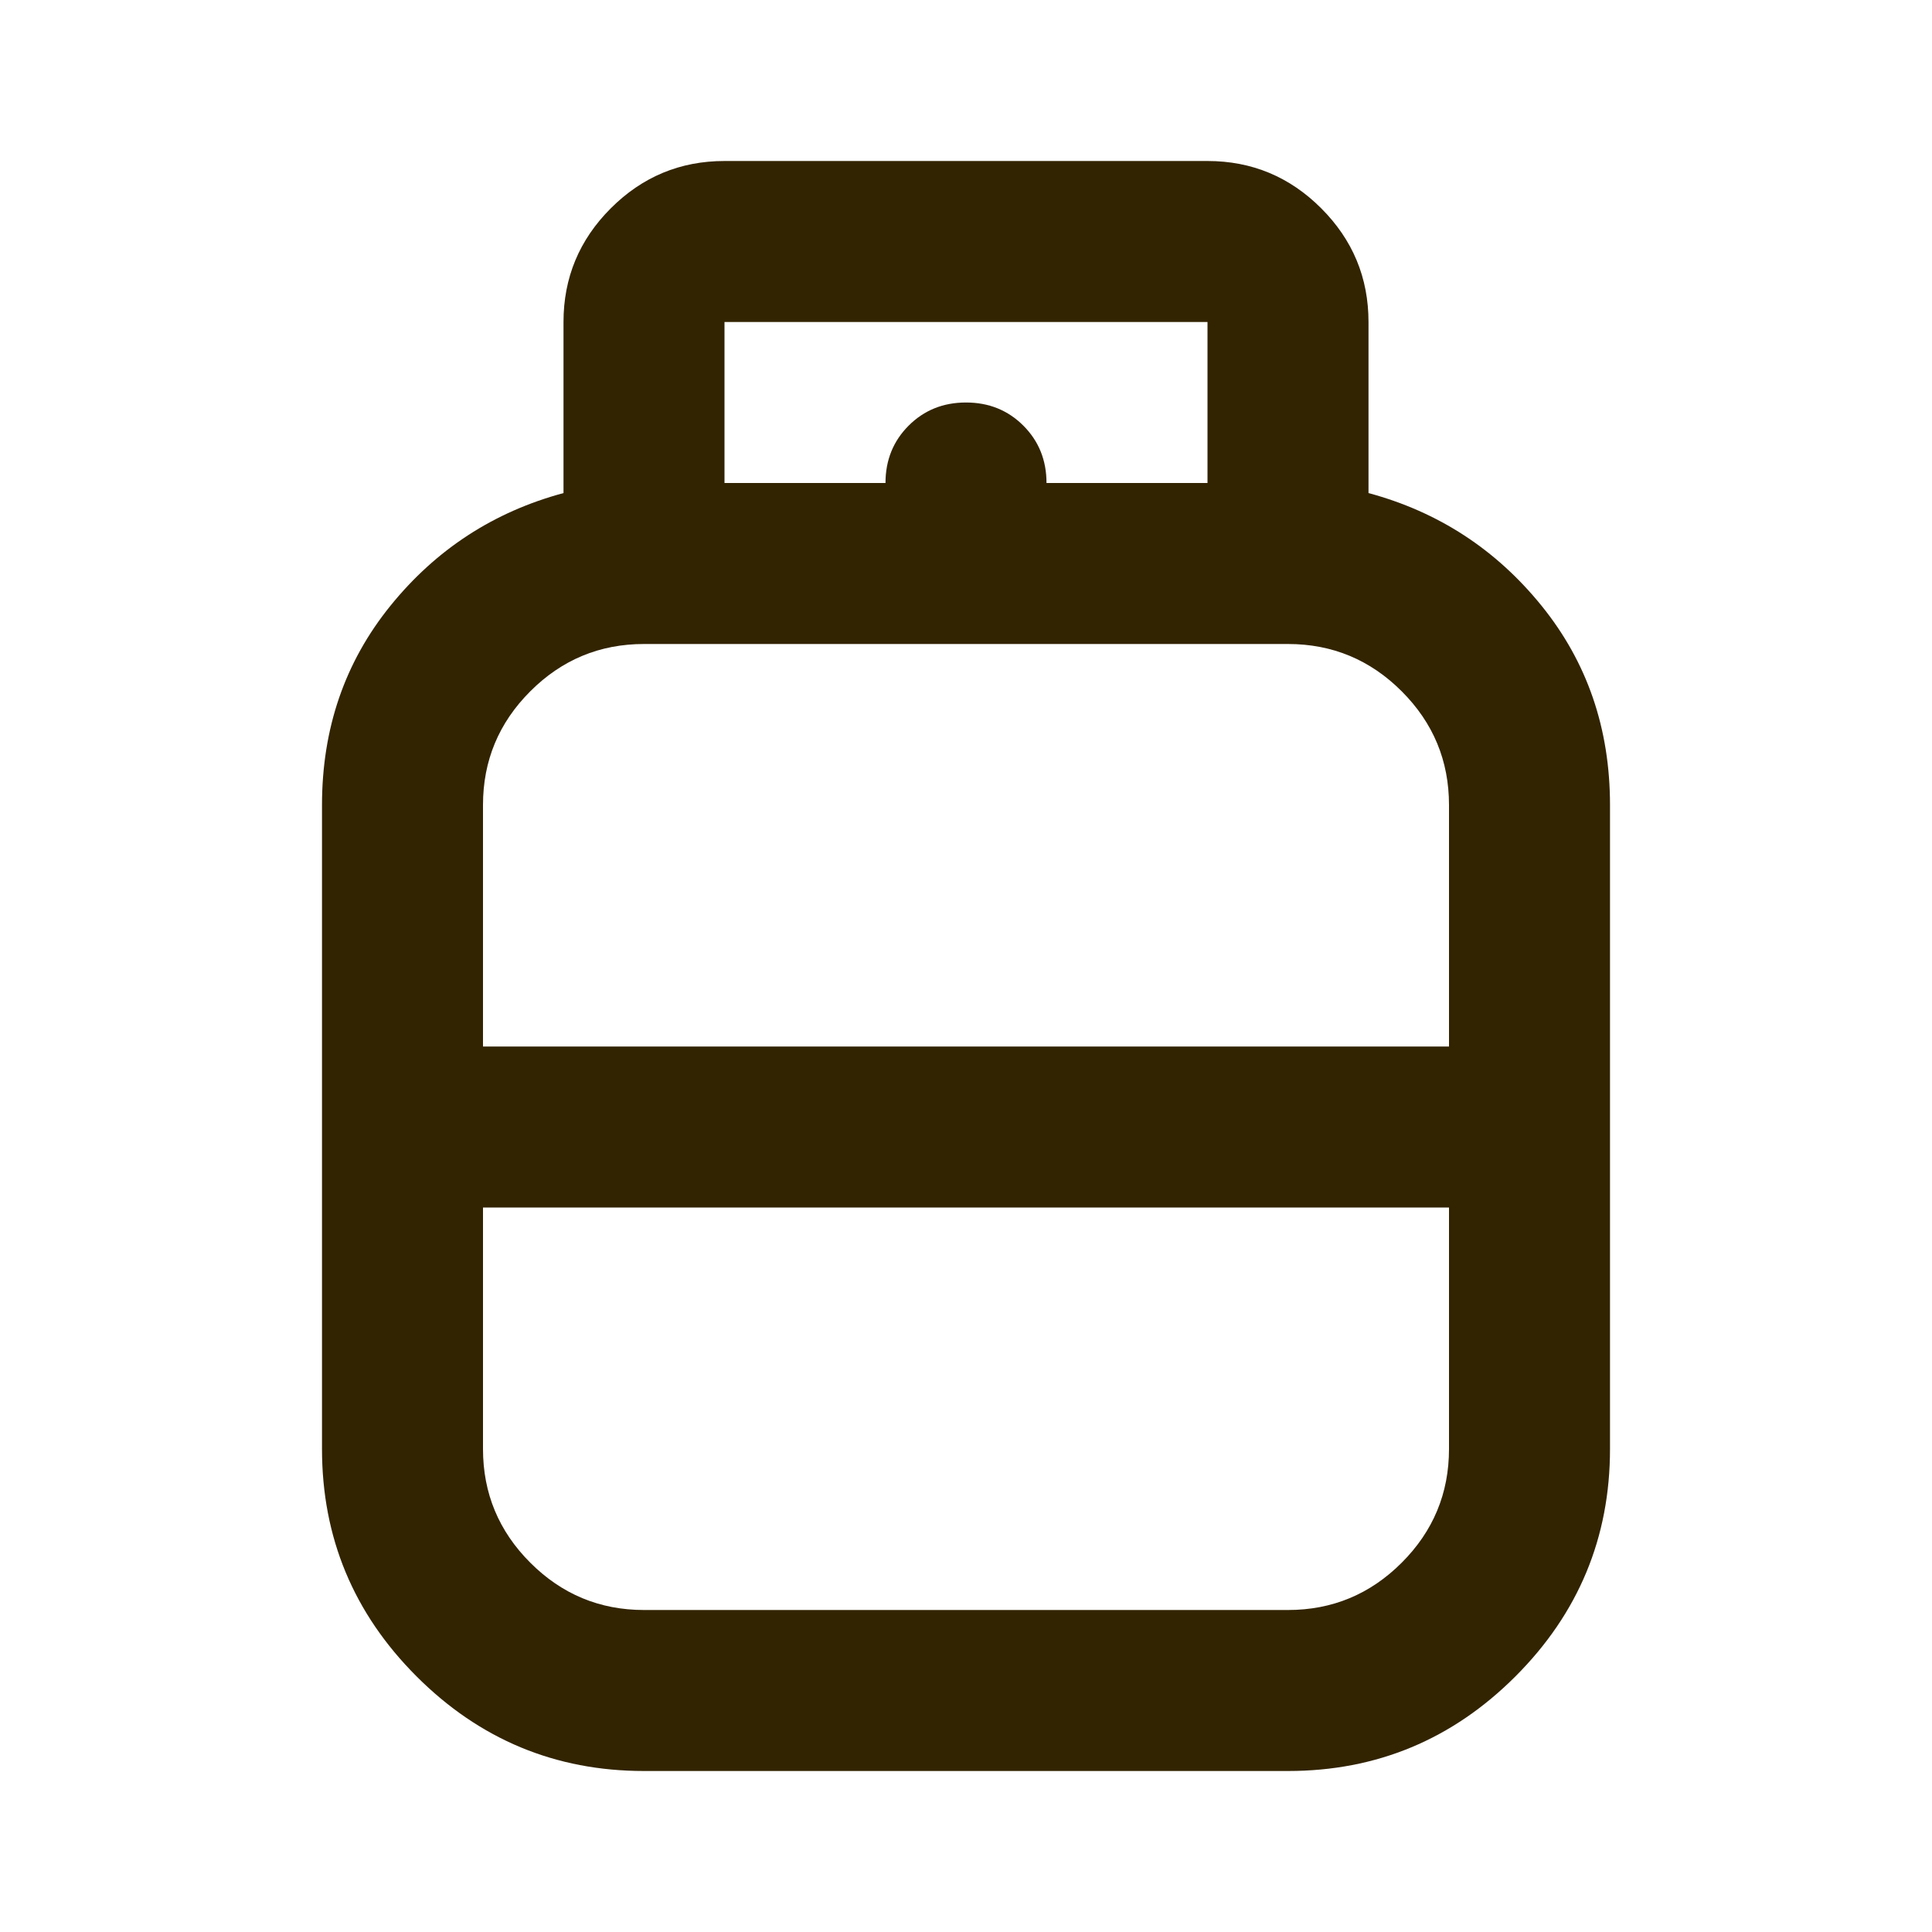
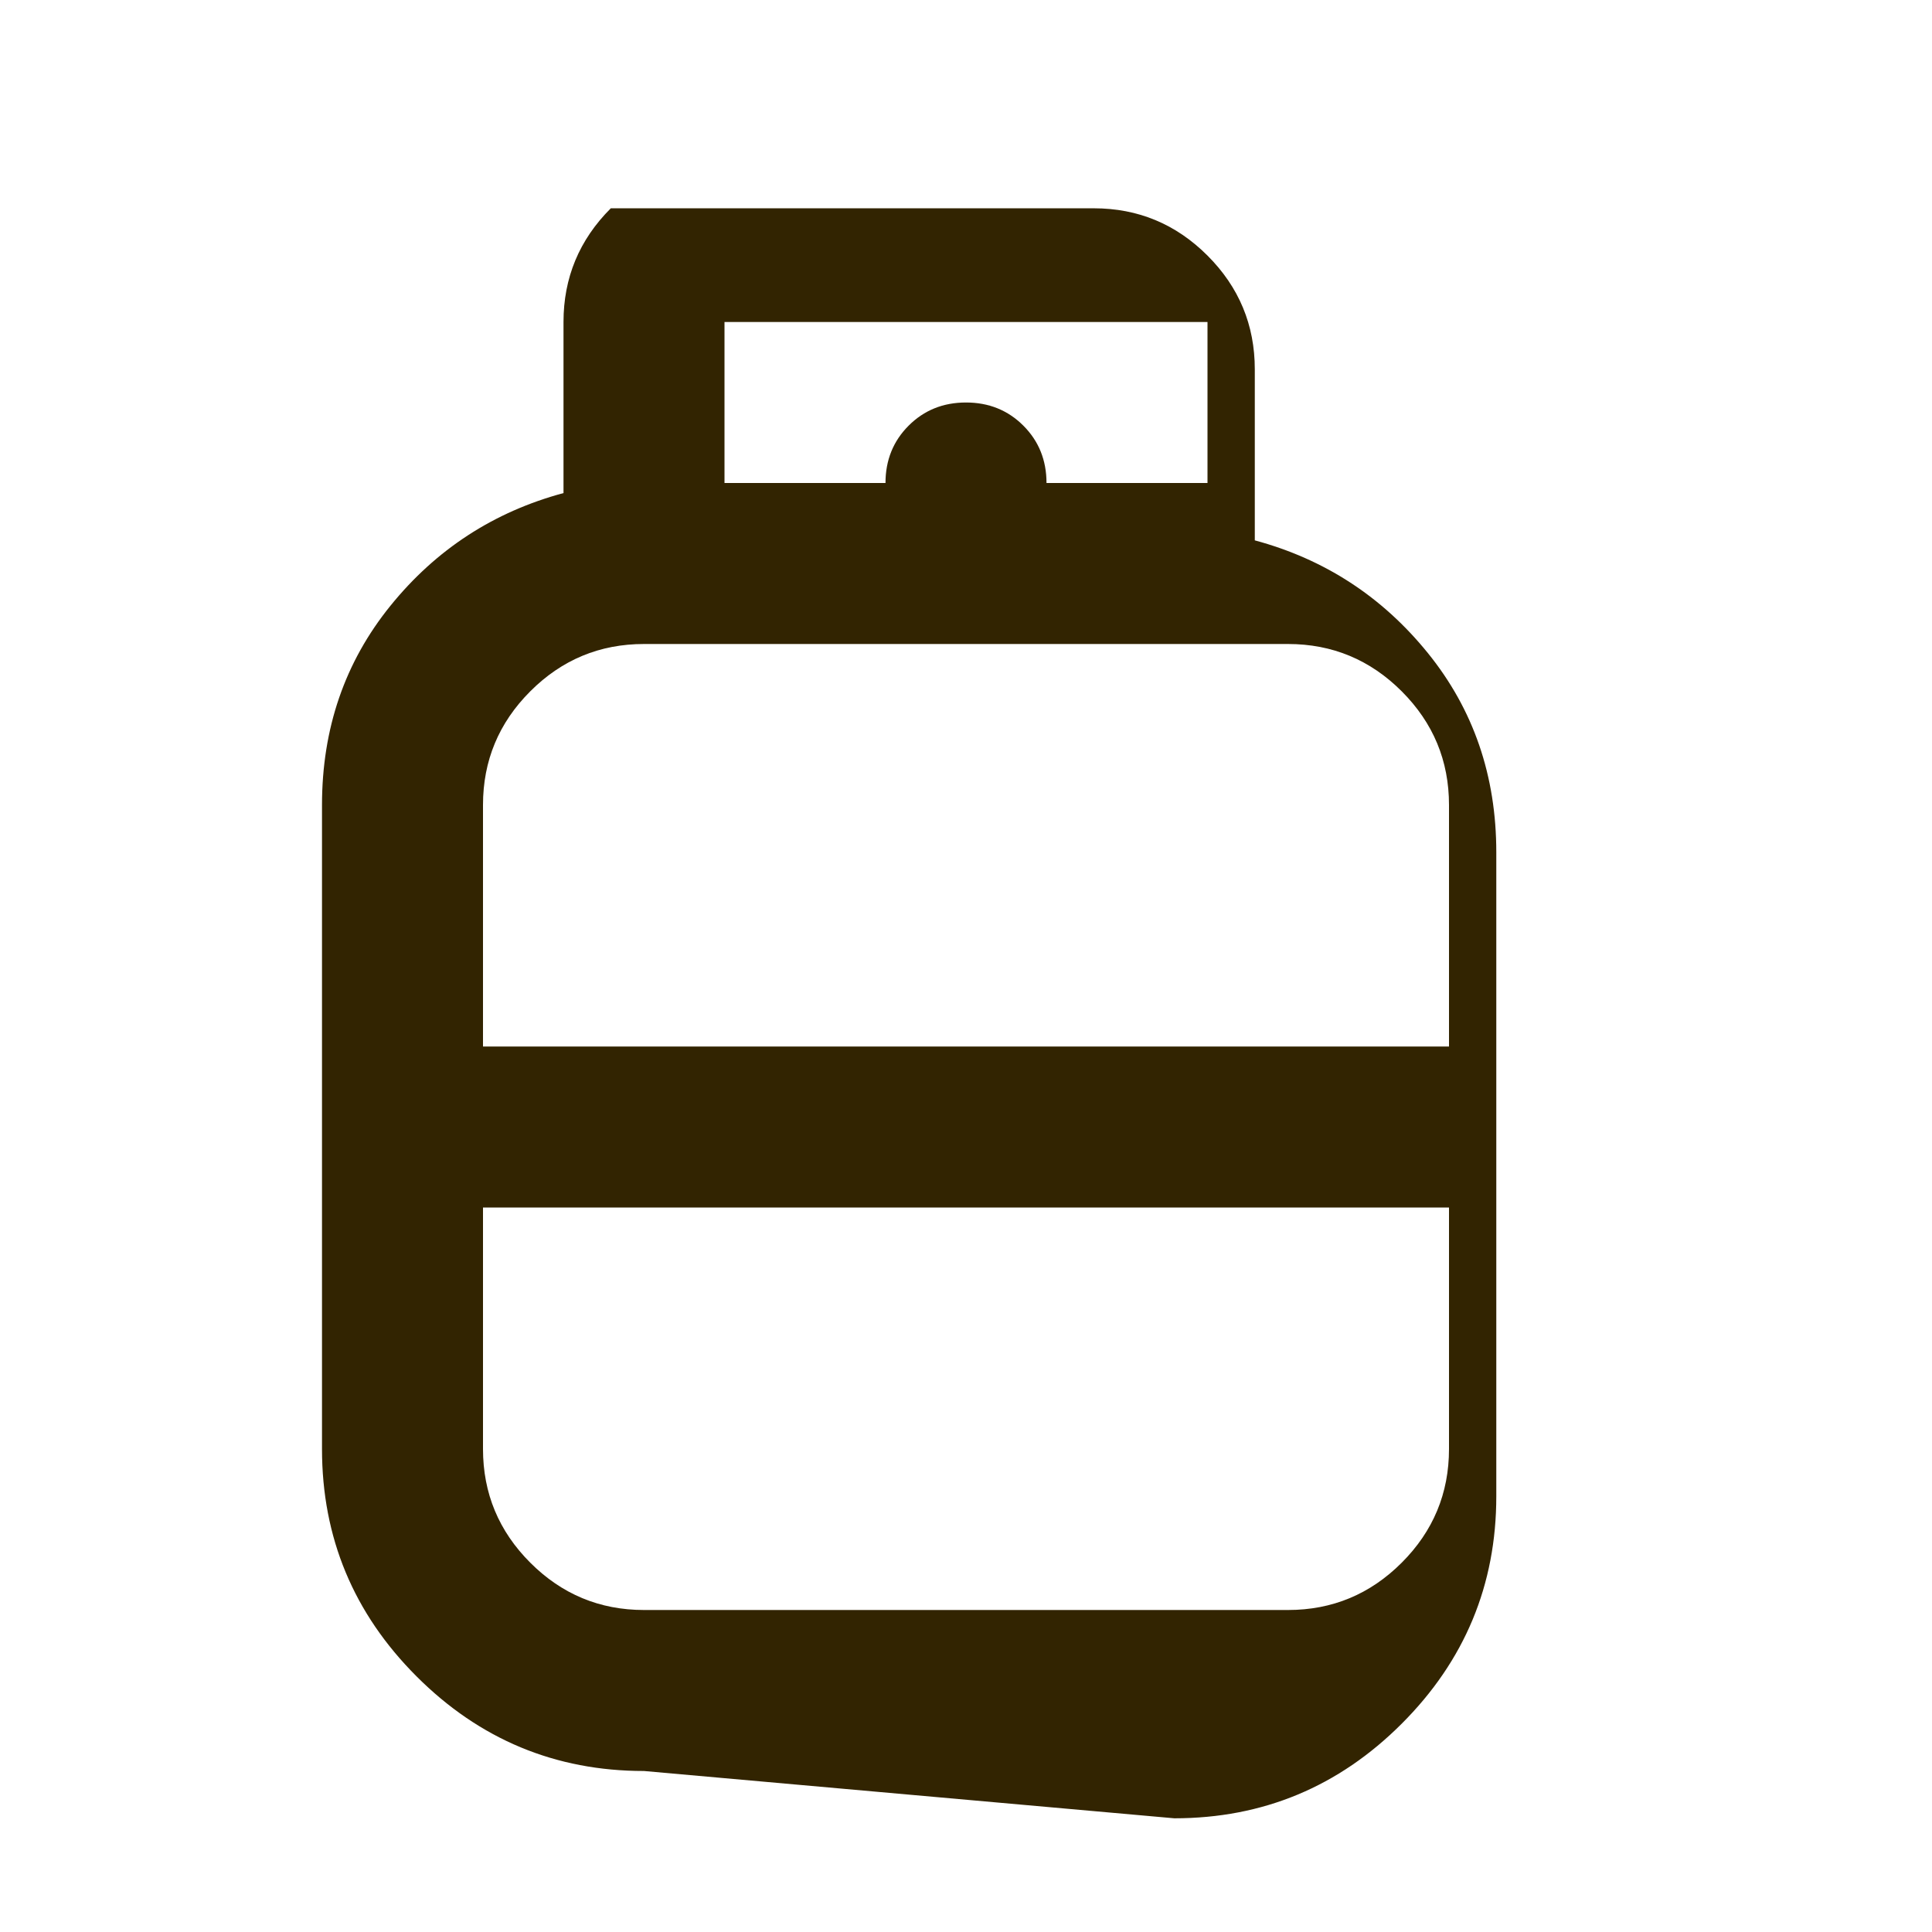
<svg xmlns="http://www.w3.org/2000/svg" fill="#322401" height="24" viewBox="0 -960 960 960" width="24">
-   <path d="m320-80q-66 0-113-47t-47-113v-320q0-57 34-99t86-56v-85q0-33 23.5-56.5t56.5-23.5h240q33 0 56.5 23.5t23.5 56.5v85q52 14 86 56t34 99v320q0 66-47 113t-113 47zm-80-360h480v-120q0-33-23.5-56.5t-56.5-23.5h-320q-33 0-56.5 23.5t-23.5 56.5zm80 280h320q33 0 56.5-23.5t23.5-56.5v-120h-480v120q0 33 23.5 56.5t56.5 23.5zm200-560h80v-80h-240v80h80q0-17 11.5-28.5t28.5-11.5q17 0 28.5 11.5t11.5 28.5z" />
+   <path d="m320-80q-66 0-113-47t-47-113v-320q0-57 34-99t86-56v-85q0-33 23.5-56.5h240q33 0 56.5 23.5t23.5 56.5v85q52 14 86 56t34 99v320q0 66-47 113t-113 47zm-80-360h480v-120q0-33-23.5-56.5t-56.5-23.5h-320q-33 0-56.5 23.5t-23.5 56.5zm80 280h320q33 0 56.5-23.5t23.5-56.5v-120h-480v120q0 33 23.5 56.5t56.5 23.5zm200-560h80v-80h-240v80h80q0-17 11.5-28.5t28.5-11.5q17 0 28.5 11.5t11.5 28.5z" />
</svg>